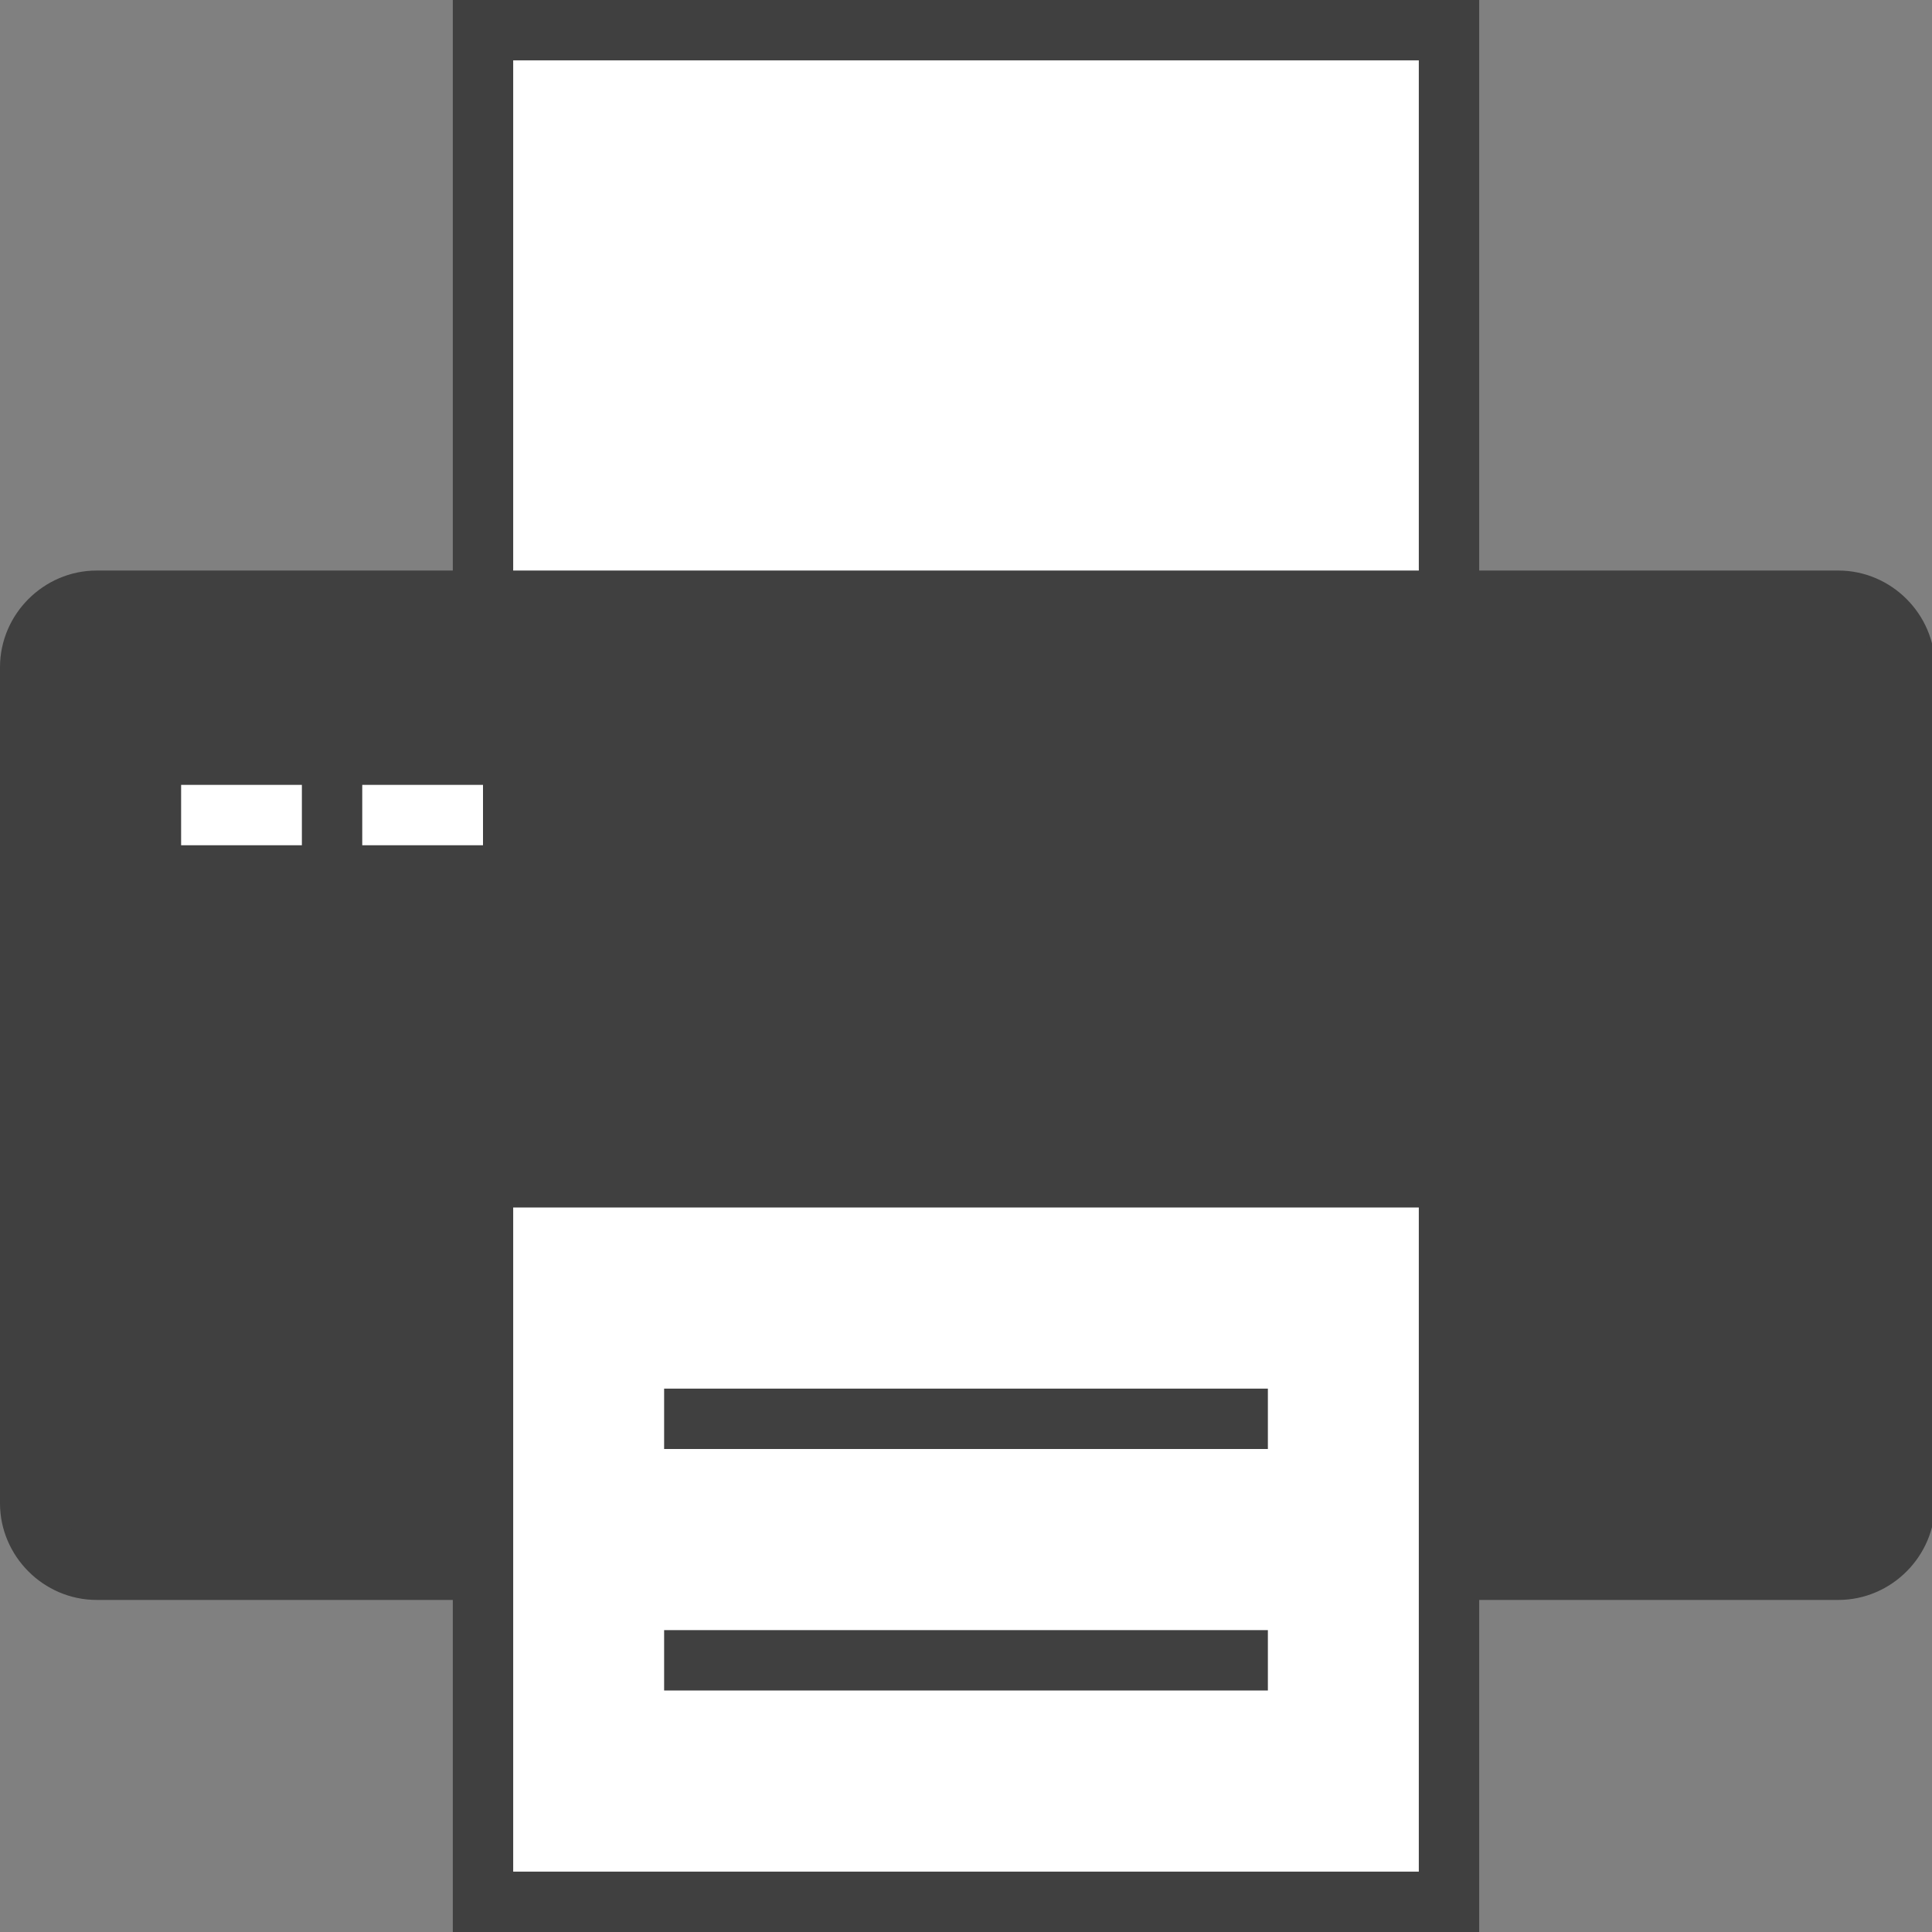
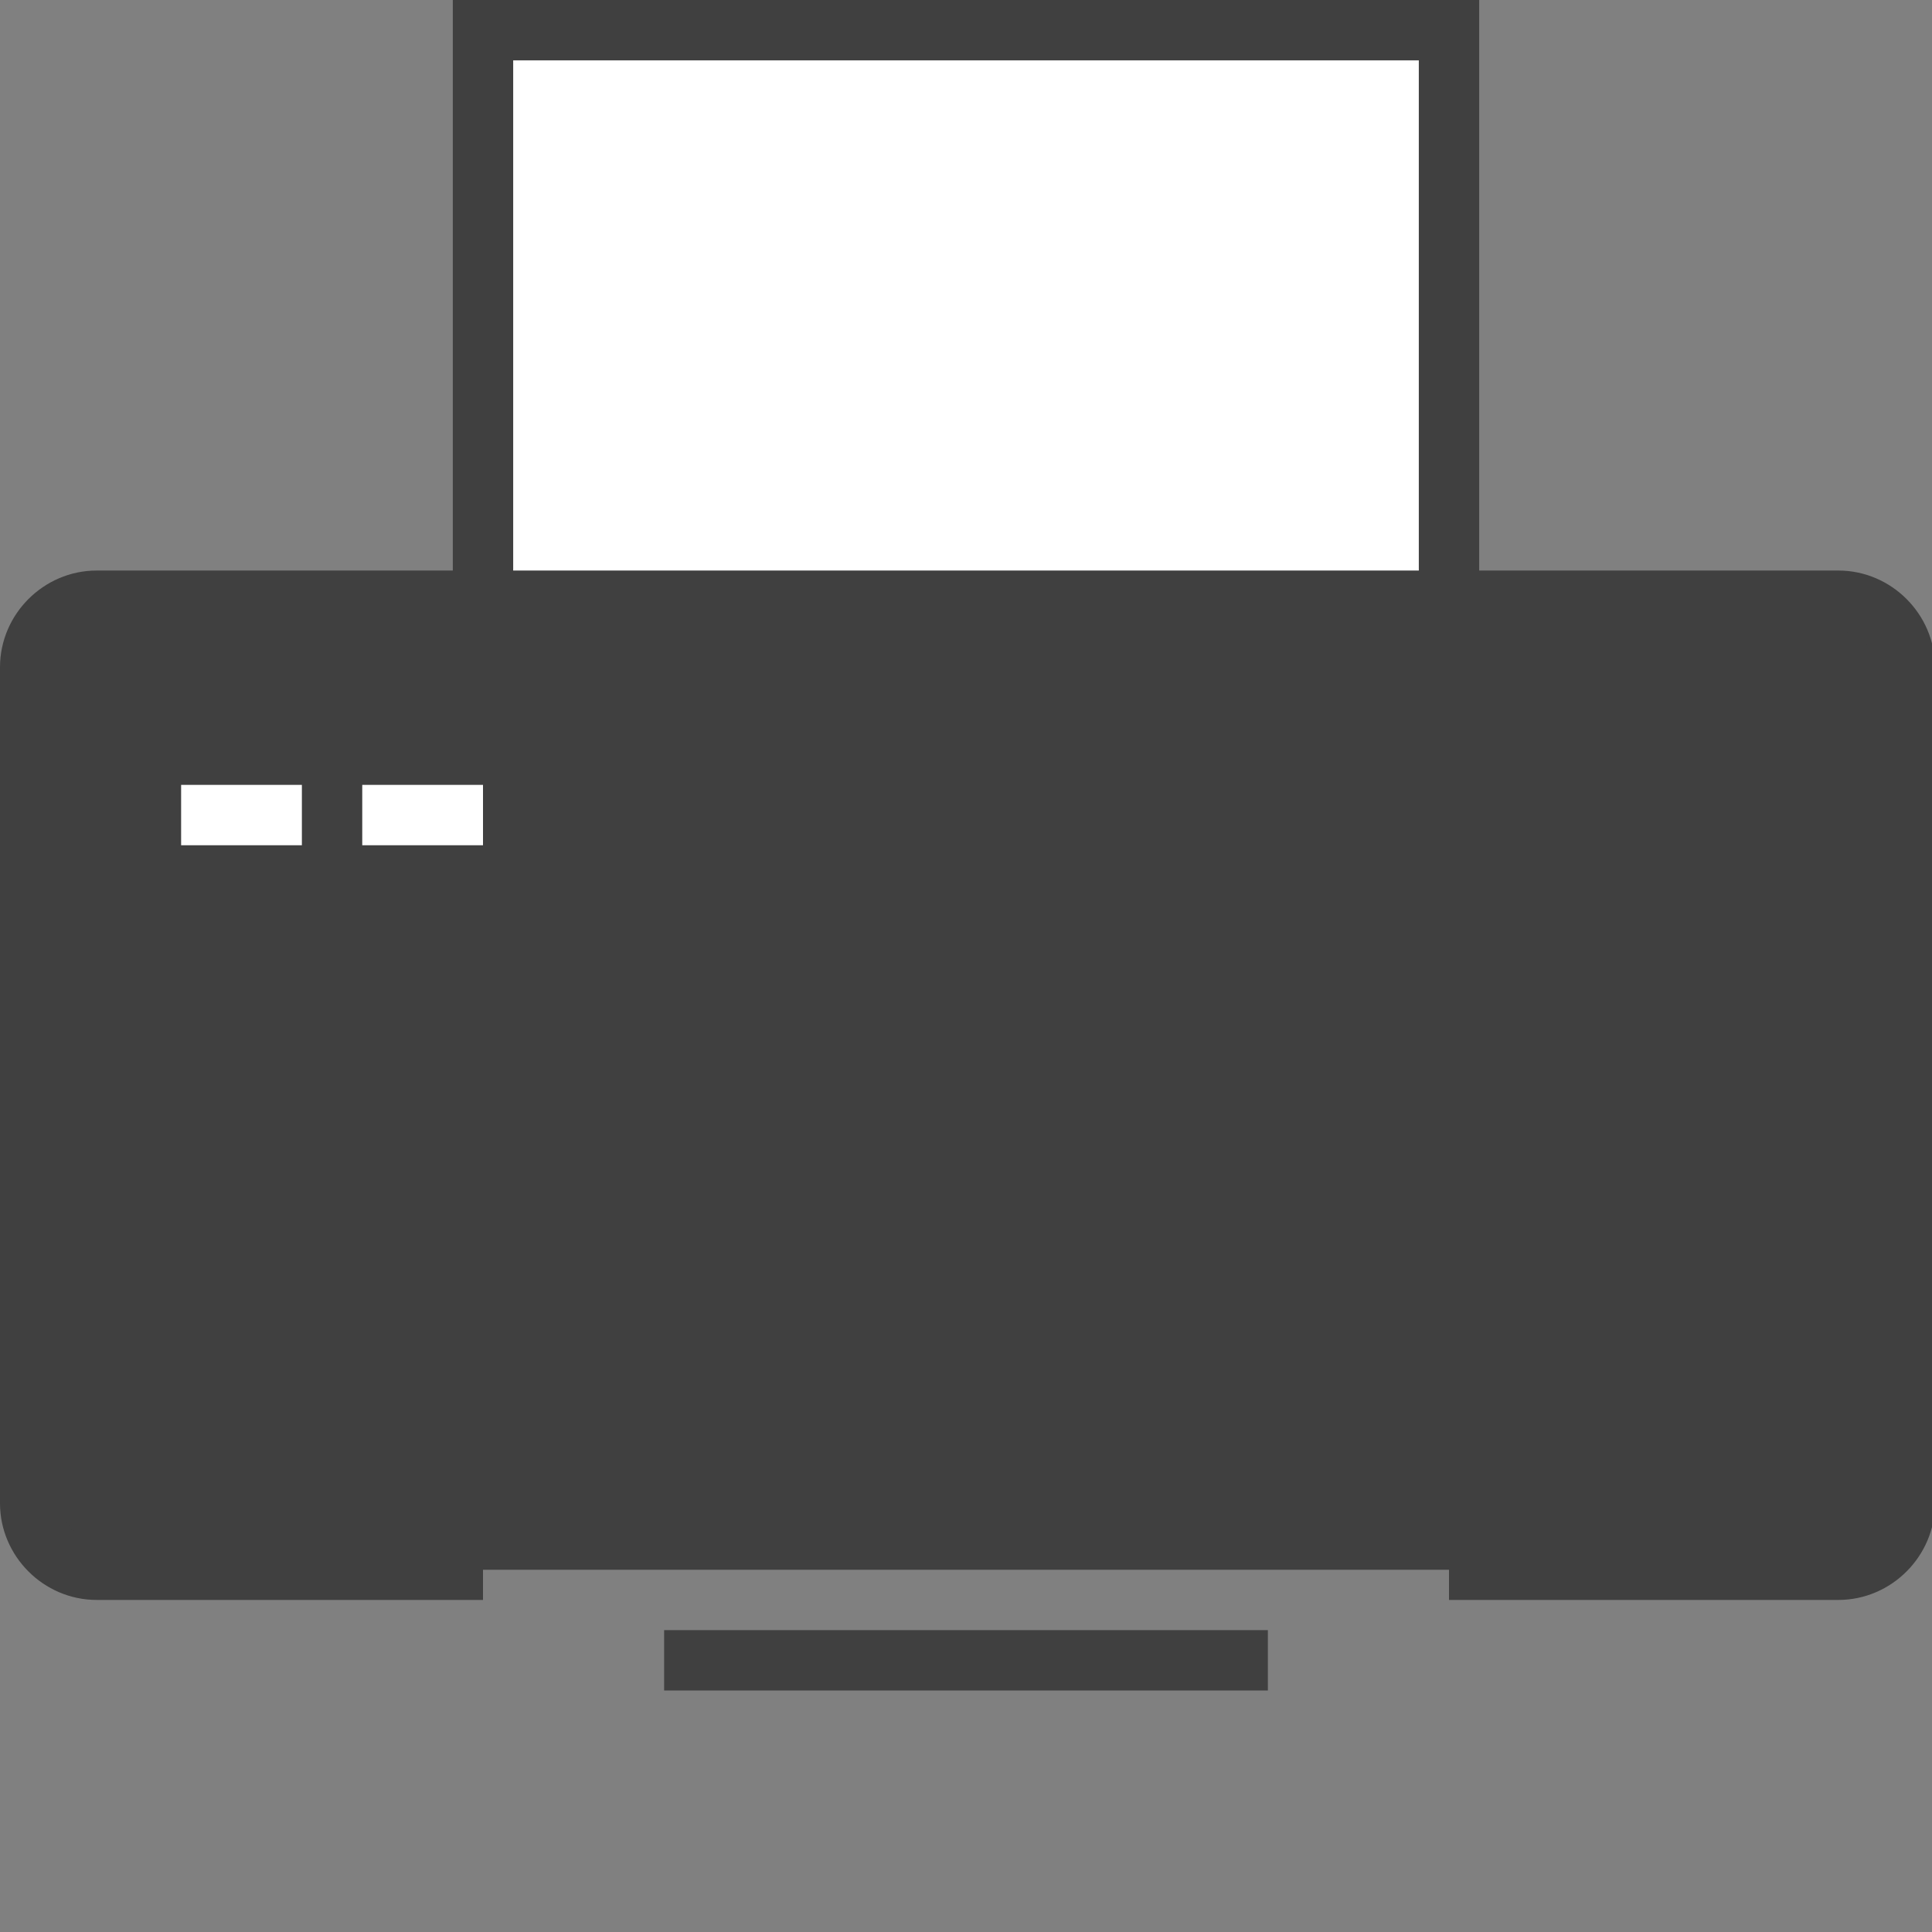
<svg xmlns="http://www.w3.org/2000/svg" version="1.1" id="Layer_1" x="0px" y="0px" viewBox="-363 275 64 64" enable-background="new -363 275 64 64" xml:space="preserve">
  <rect x="-363" y="275" width="64" height="64" fill="#808080" stroke="none" />
  <g>
    <rect x="-347" y="276" fill="#FFFFFF" stroke="#404040" stroke-width="2" stroke-miterlimit="10" width="32" height="19" />
    <path fill="#404040" stroke="#404040" stroke-width="2" stroke-miterlimit="10" d="M-347,327h-12.8c-1.2,0-2.2-1-2.2-2.2v-27.7   c0-1.2,1-2.2,2.2-2.2h57.7c1.2,0,2.2,1,2.2,2.2v27.7c0,1.2-1,2.2-2.2,2.2H-315" />
    <g>
      <path fill="none" stroke="#000000" stroke-width="2" stroke-miterlimit="10" d="M-346.5,327" />
    </g>
-     <rect x="-347" y="314" fill="#FFFFFF" stroke="#404040" stroke-width="2" stroke-miterlimit="10" width="32" height="24" />
    <line fill="none" stroke="#FFFFFF" stroke-width="2" stroke-miterlimit="10" x1="-357" y1="302" x2="-353" y2="302" />
    <line fill="none" stroke="#FFFFFF" stroke-width="2" stroke-miterlimit="10" x1="-351" y1="302" x2="-347" y2="302" />
    <line fill="none" stroke="#404040" stroke-width="2" stroke-miterlimit="10" x1="-341" y1="322" x2="-321" y2="322" />
    <line fill="none" stroke="#404040" stroke-width="2" stroke-miterlimit="10" x1="-341" y1="330" x2="-321" y2="330" />
    <g>
      <path fill="none" stroke="#000000" stroke-width="2" stroke-miterlimit="10" d="M-347,327" />
    </g>
  </g>
</svg>